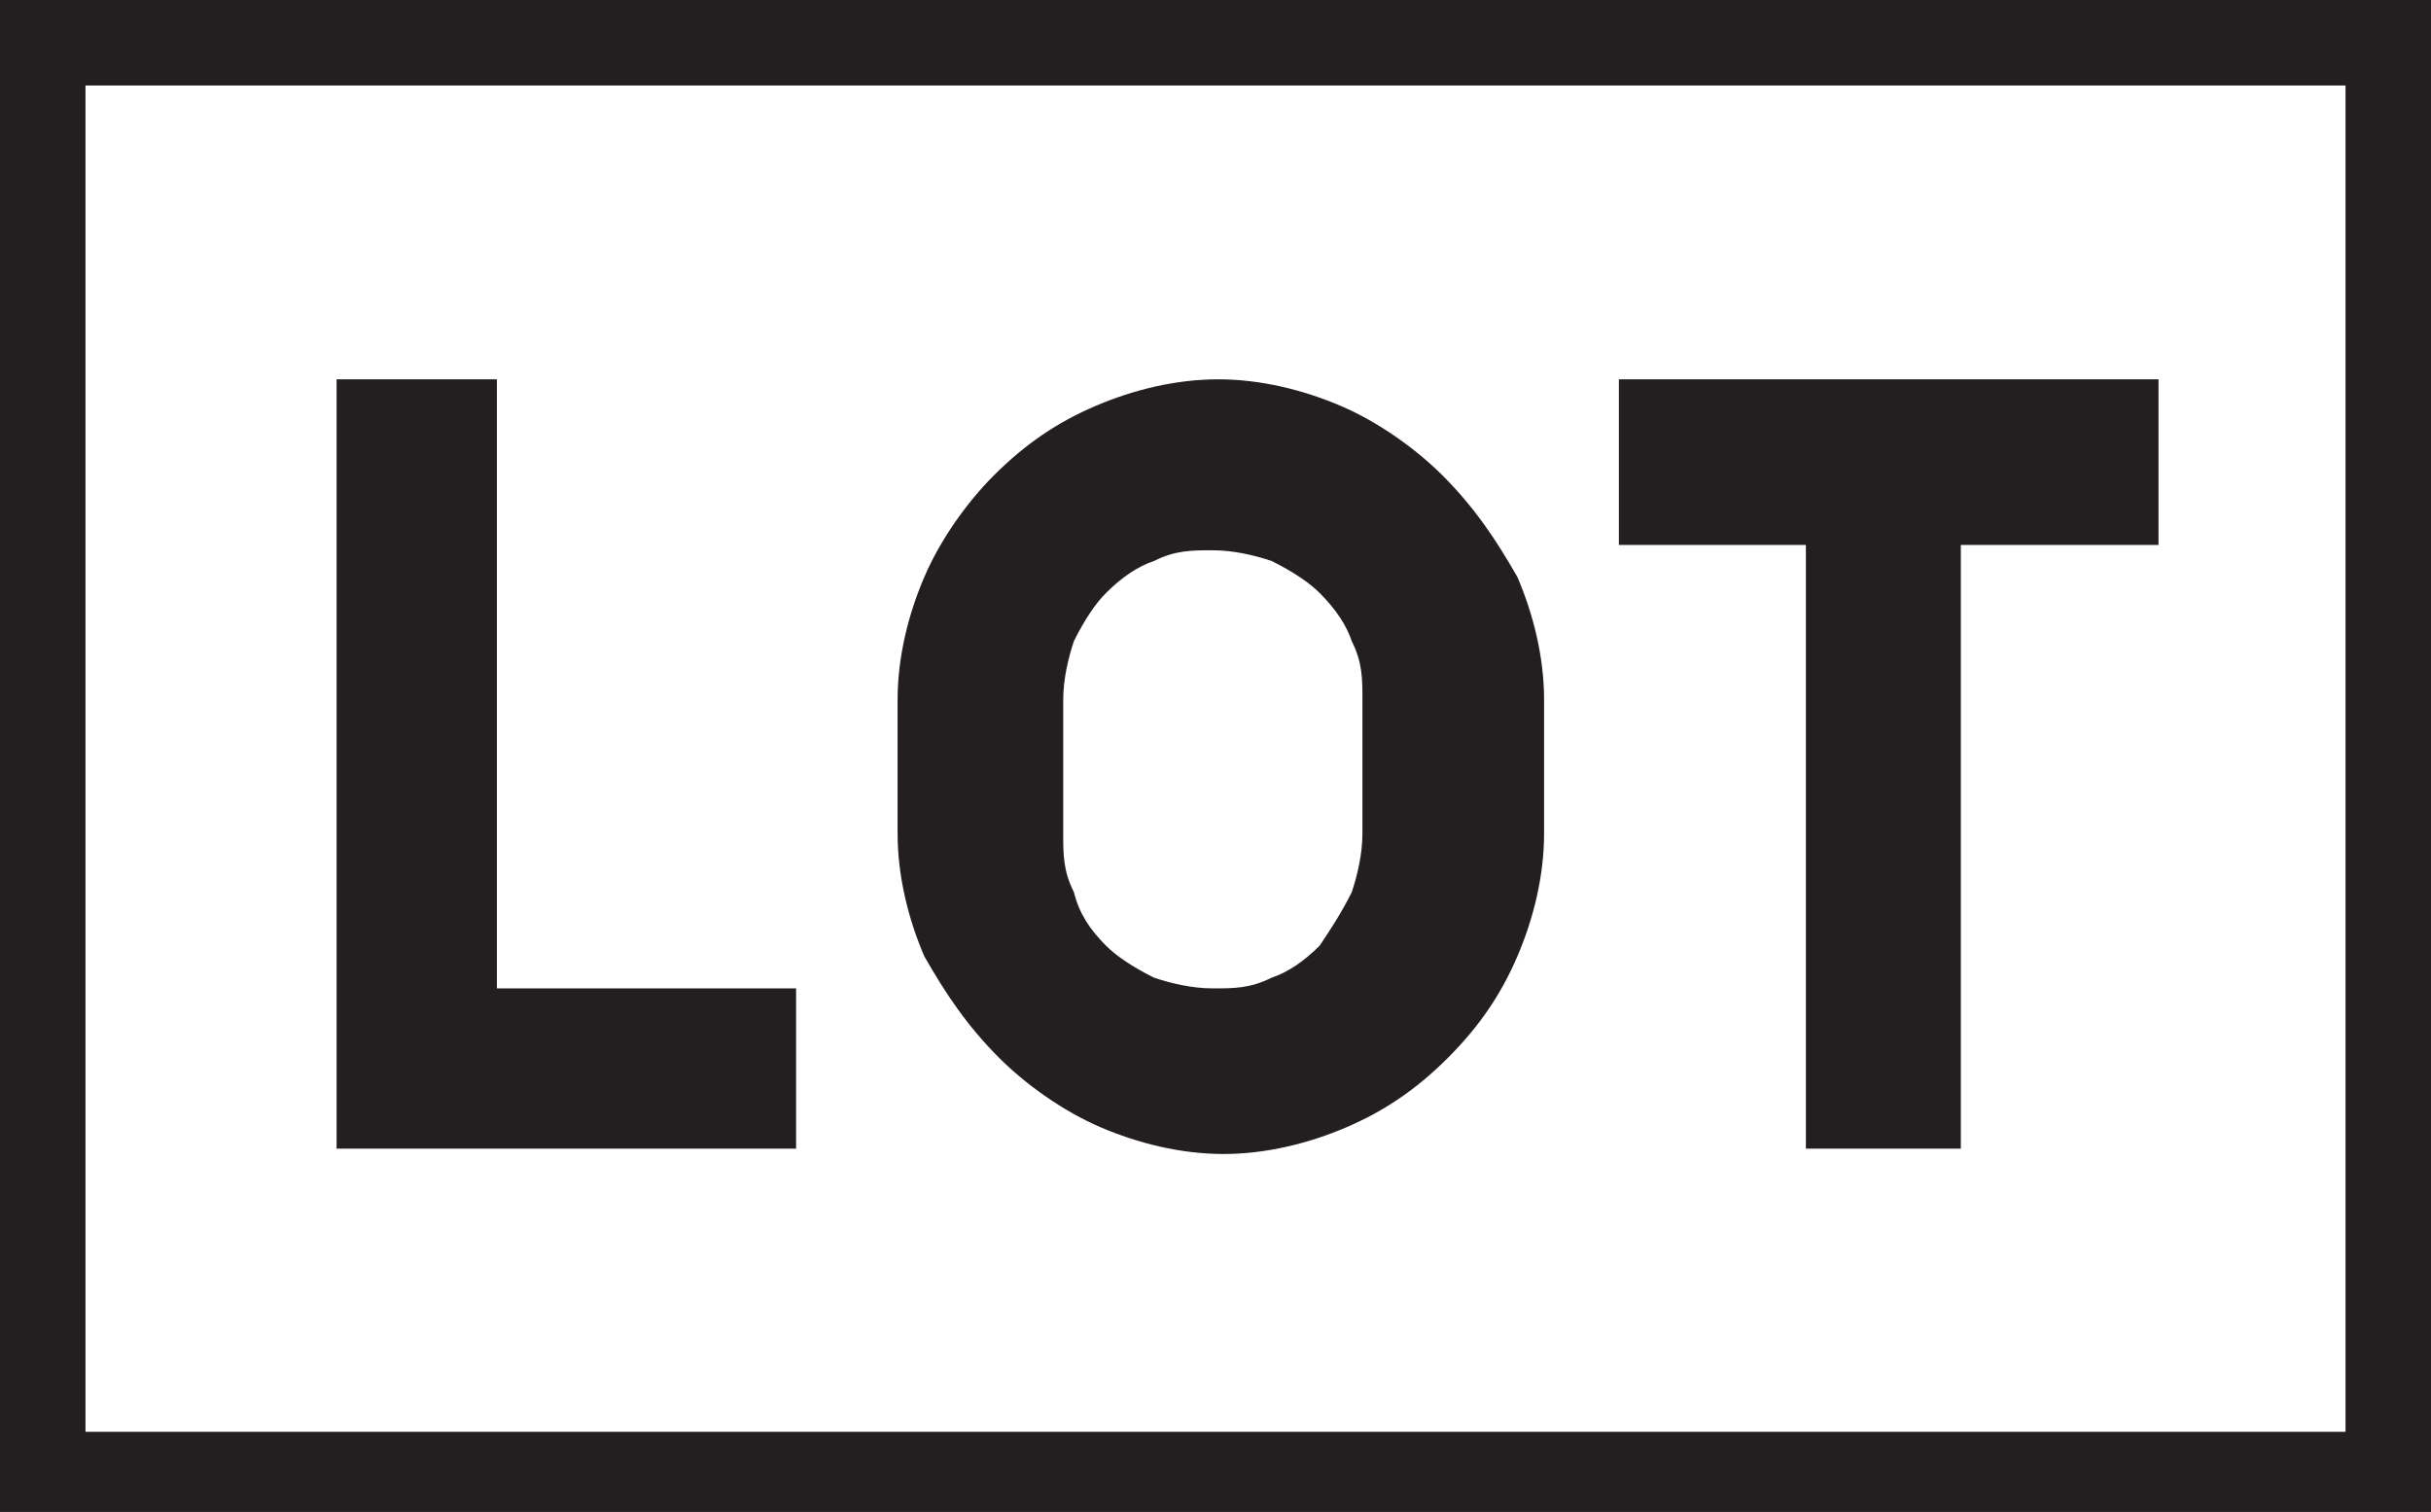
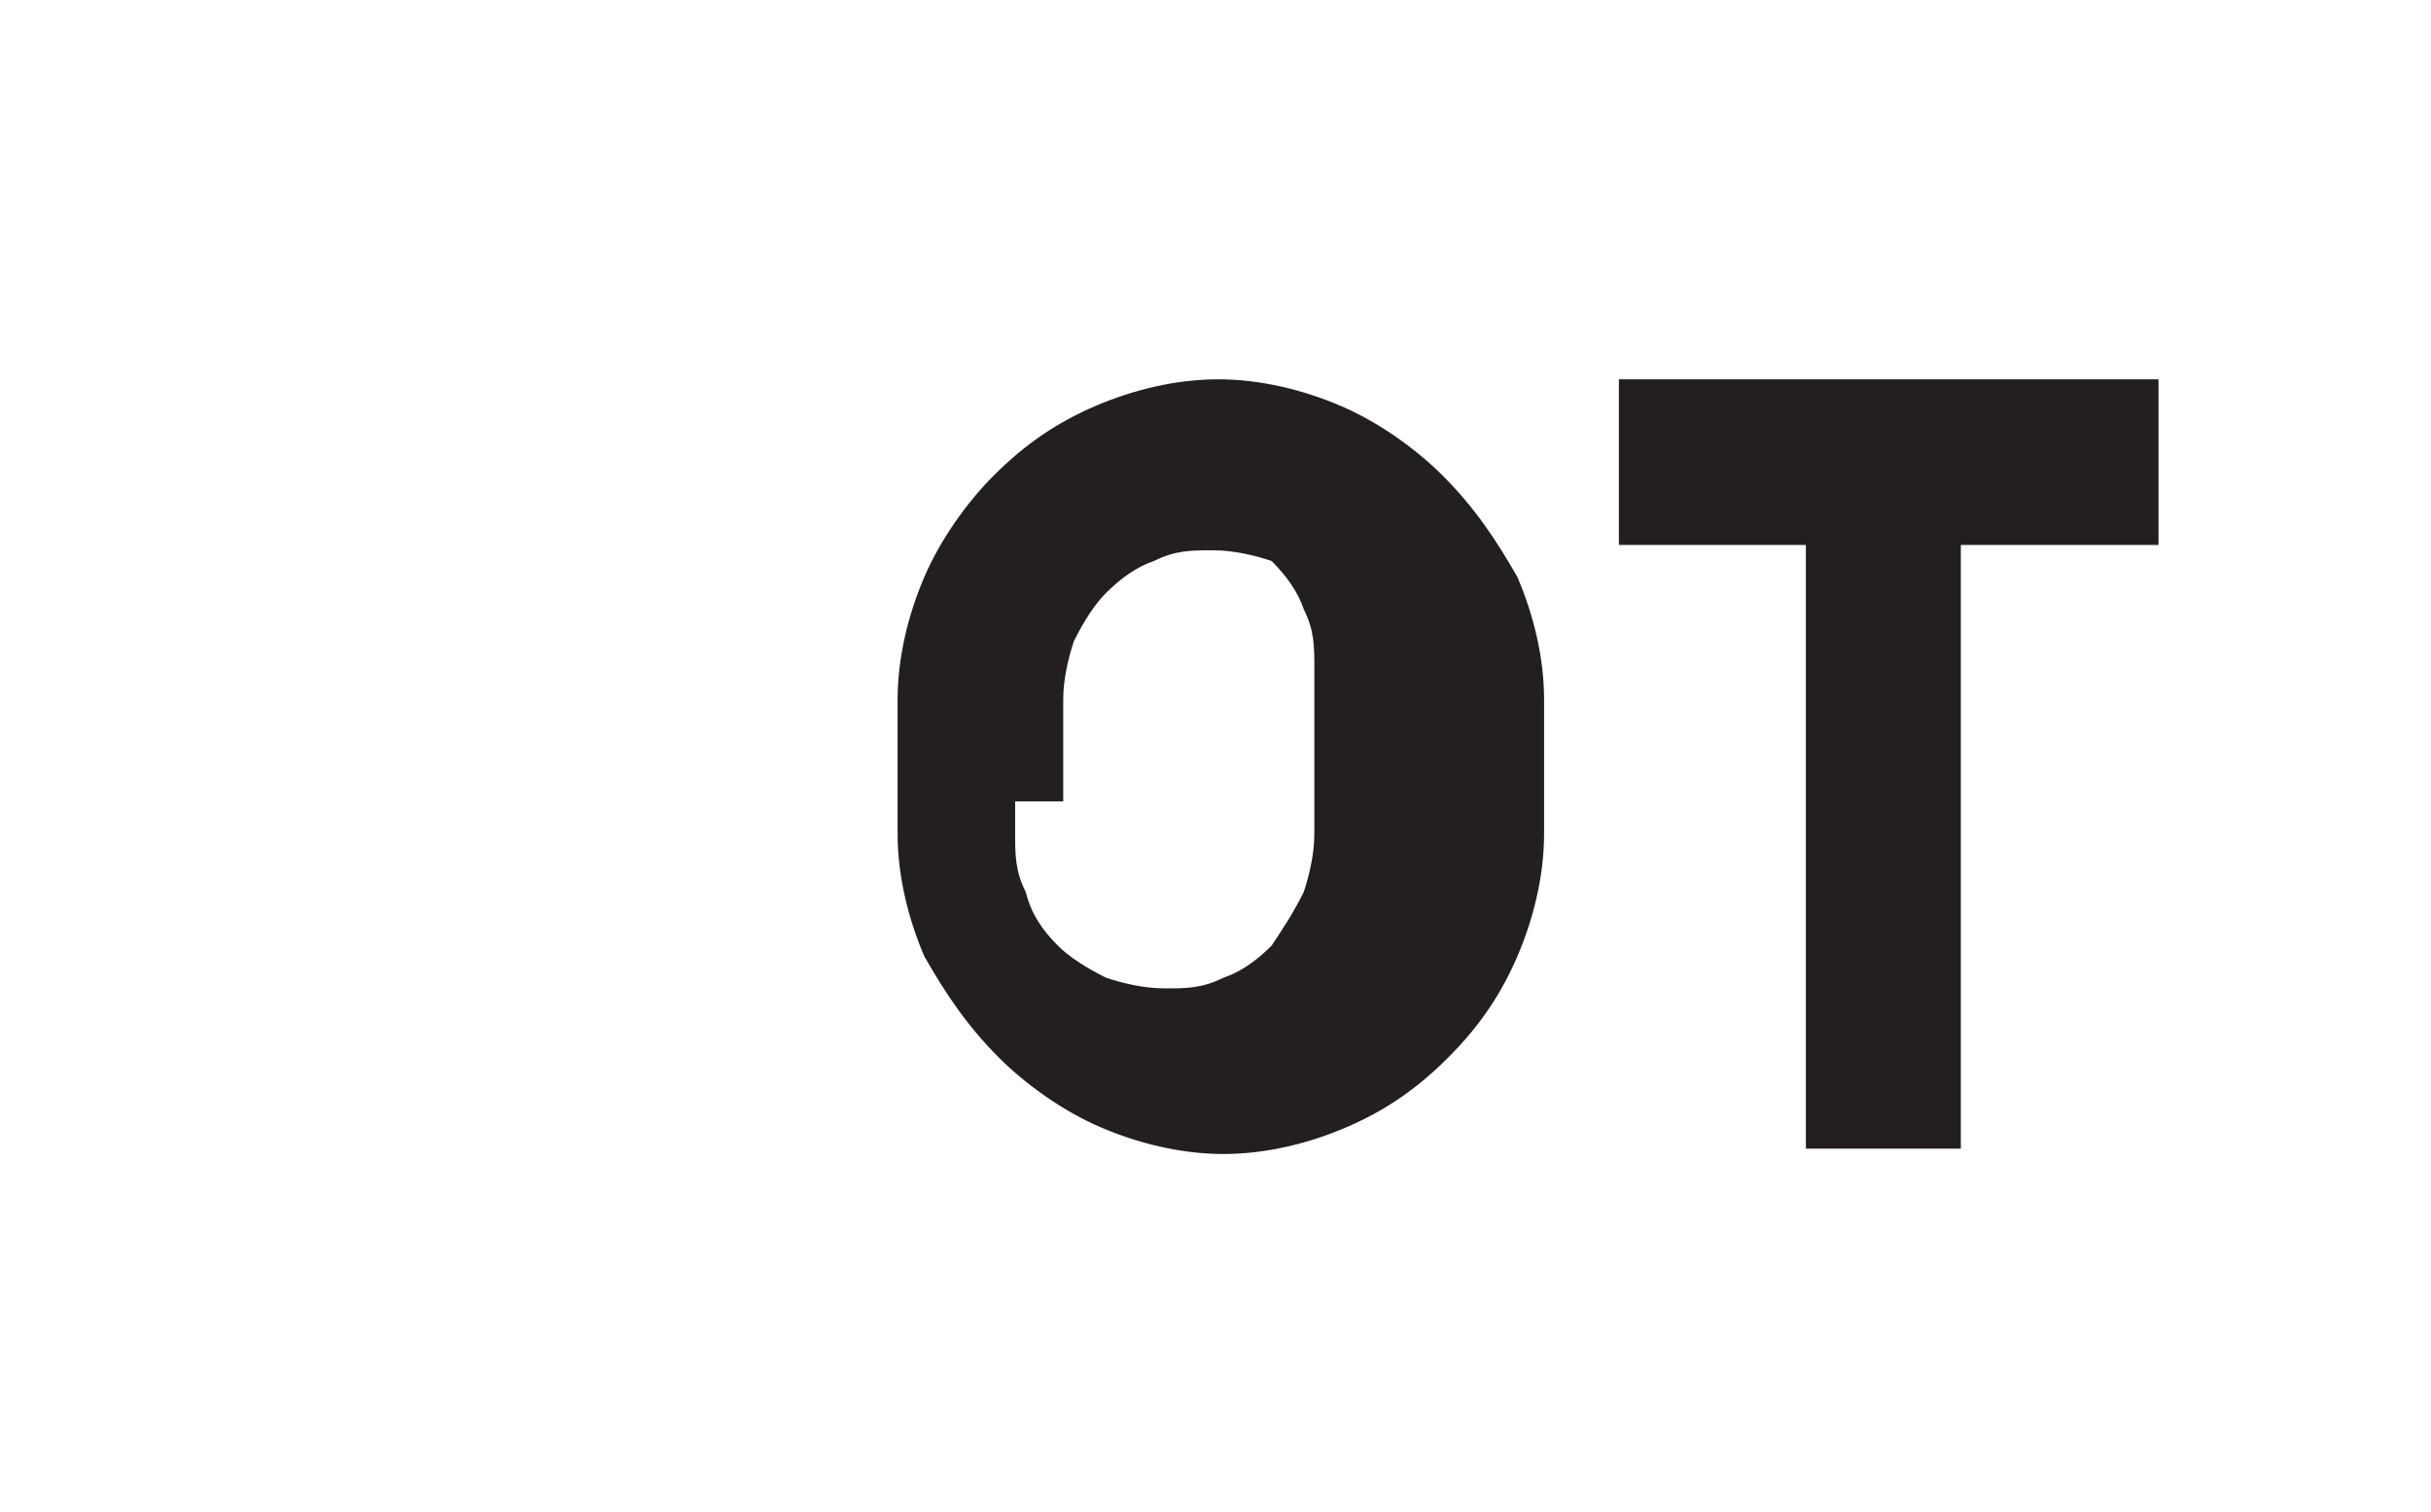
<svg xmlns="http://www.w3.org/2000/svg" height="28.3" id="Layer_1" style="enable-background:new 0 0 45.5 28.3;" version="1.1" viewBox="0 0 45.5 28.3" width="45.5" x="0px" xml:space="preserve" y="0px">
  <style type="text/css">
	.st0{fill:#231F20;}
</style>
  <g>
-     <path class="st0" d="M0,0v28.3h45.5V0H0z M43.8,26.8H1.6V1.6h42.3V26.8z" />
    <polygon class="st0" points="33.8,21.5 36.7,21.5 36.7,10.2 40.4,10.2 40.4,7.1 30.3,7.1 30.3,10.2 33.8,10.2  " />
-     <polygon class="st0" points="14.9,18.5 9.3,18.5 9.3,7.1 6.3,7.1 6.3,21.5 14.9,21.5  " />
-     <path class="st0" d="M18.7,19.8c0.5,0.5,1.2,1,1.9,1.3c0.7,0.3,1.5,0.5,2.3,0.5s1.6-0.2,2.3-0.5c0.7-0.3,1.3-0.7,1.9-1.3   s1-1.2,1.3-1.9c0.3-0.7,0.5-1.5,0.5-2.3v-2.5c0-0.8-0.2-1.6-0.5-2.3C28,10.1,27.6,9.5,27,8.9c-0.5-0.5-1.2-1-1.9-1.3   c-0.7-0.3-1.5-0.5-2.3-0.5s-1.6,0.2-2.3,0.5c-0.7,0.3-1.3,0.7-1.9,1.3c-0.5,0.5-1,1.2-1.3,1.9c-0.3,0.7-0.5,1.5-0.5,2.3v2.5   c0,0.8,0.2,1.6,0.5,2.3C17.7,18.6,18.1,19.2,18.7,19.8z M19.9,15v-1.9c0-0.4,0.1-0.8,0.2-1.1c0.2-0.4,0.4-0.7,0.6-0.9   c0.3-0.3,0.6-0.5,0.9-0.6c0.4-0.2,0.7-0.2,1.1-0.2c0.4,0,0.8,0.1,1.1,0.2c0.4,0.2,0.7,0.4,0.9,0.6c0.3,0.3,0.5,0.6,0.6,0.9   c0.2,0.4,0.2,0.7,0.2,1.1V15v0.6c0,0.4-0.1,0.8-0.2,1.1c-0.2,0.4-0.4,0.7-0.6,1c-0.3,0.3-0.6,0.5-0.9,0.6c-0.4,0.2-0.7,0.2-1.1,0.2   c-0.4,0-0.8-0.1-1.1-0.2c-0.4-0.2-0.7-0.4-0.9-0.6c-0.3-0.3-0.5-0.6-0.6-1c-0.2-0.4-0.2-0.7-0.2-1.1V15z" />
+     <path class="st0" d="M18.7,19.8c0.5,0.5,1.2,1,1.9,1.3c0.7,0.3,1.5,0.5,2.3,0.5s1.6-0.2,2.3-0.5c0.7-0.3,1.3-0.7,1.9-1.3   s1-1.2,1.3-1.9c0.3-0.7,0.5-1.5,0.5-2.3v-2.5c0-0.8-0.2-1.6-0.5-2.3C28,10.1,27.6,9.5,27,8.9c-0.5-0.5-1.2-1-1.9-1.3   c-0.7-0.3-1.5-0.5-2.3-0.5s-1.6,0.2-2.3,0.5c-0.7,0.3-1.3,0.7-1.9,1.3c-0.5,0.5-1,1.2-1.3,1.9c-0.3,0.7-0.5,1.5-0.5,2.3v2.5   c0,0.8,0.2,1.6,0.5,2.3C17.7,18.6,18.1,19.2,18.7,19.8z M19.9,15v-1.9c0-0.4,0.1-0.8,0.2-1.1c0.2-0.4,0.4-0.7,0.6-0.9   c0.3-0.3,0.6-0.5,0.9-0.6c0.4-0.2,0.7-0.2,1.1-0.2c0.4,0,0.8,0.1,1.1,0.2c0.3,0.3,0.5,0.6,0.6,0.9   c0.2,0.4,0.2,0.7,0.2,1.1V15v0.6c0,0.4-0.1,0.8-0.2,1.1c-0.2,0.4-0.4,0.7-0.6,1c-0.3,0.3-0.6,0.5-0.9,0.6c-0.4,0.2-0.7,0.2-1.1,0.2   c-0.4,0-0.8-0.1-1.1-0.2c-0.4-0.2-0.7-0.4-0.9-0.6c-0.3-0.3-0.5-0.6-0.6-1c-0.2-0.4-0.2-0.7-0.2-1.1V15z" />
  </g>
</svg>